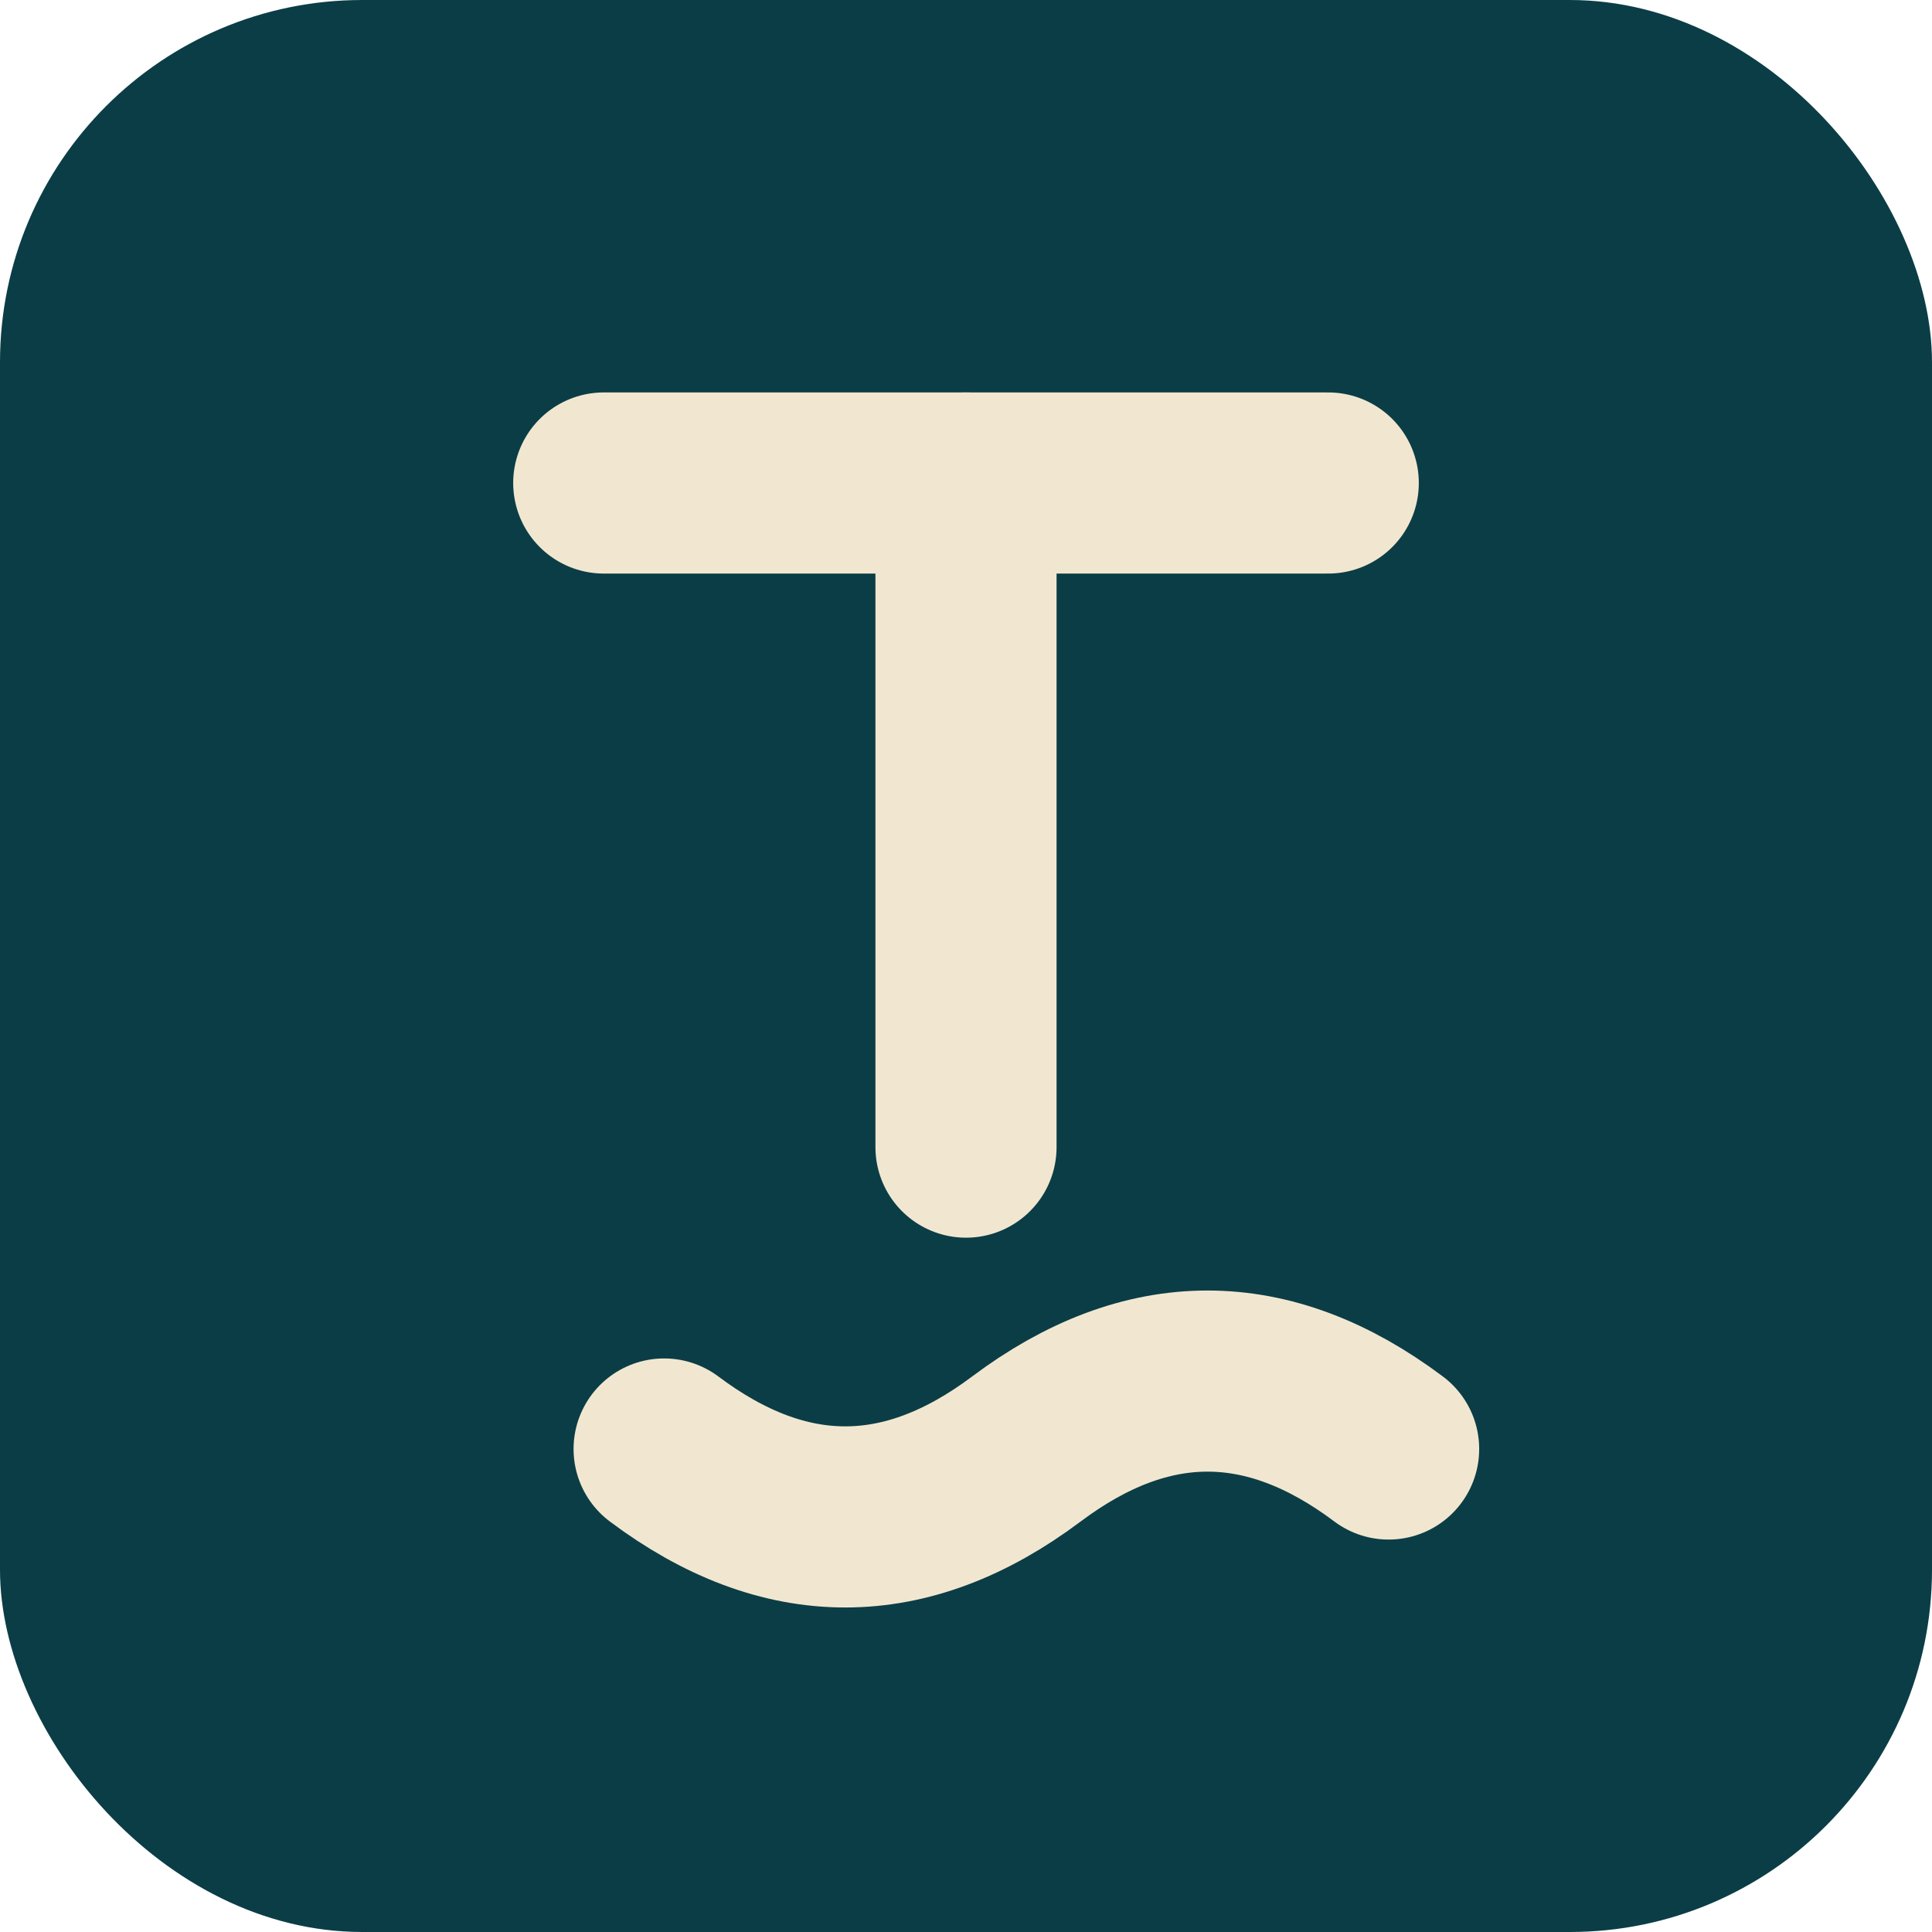
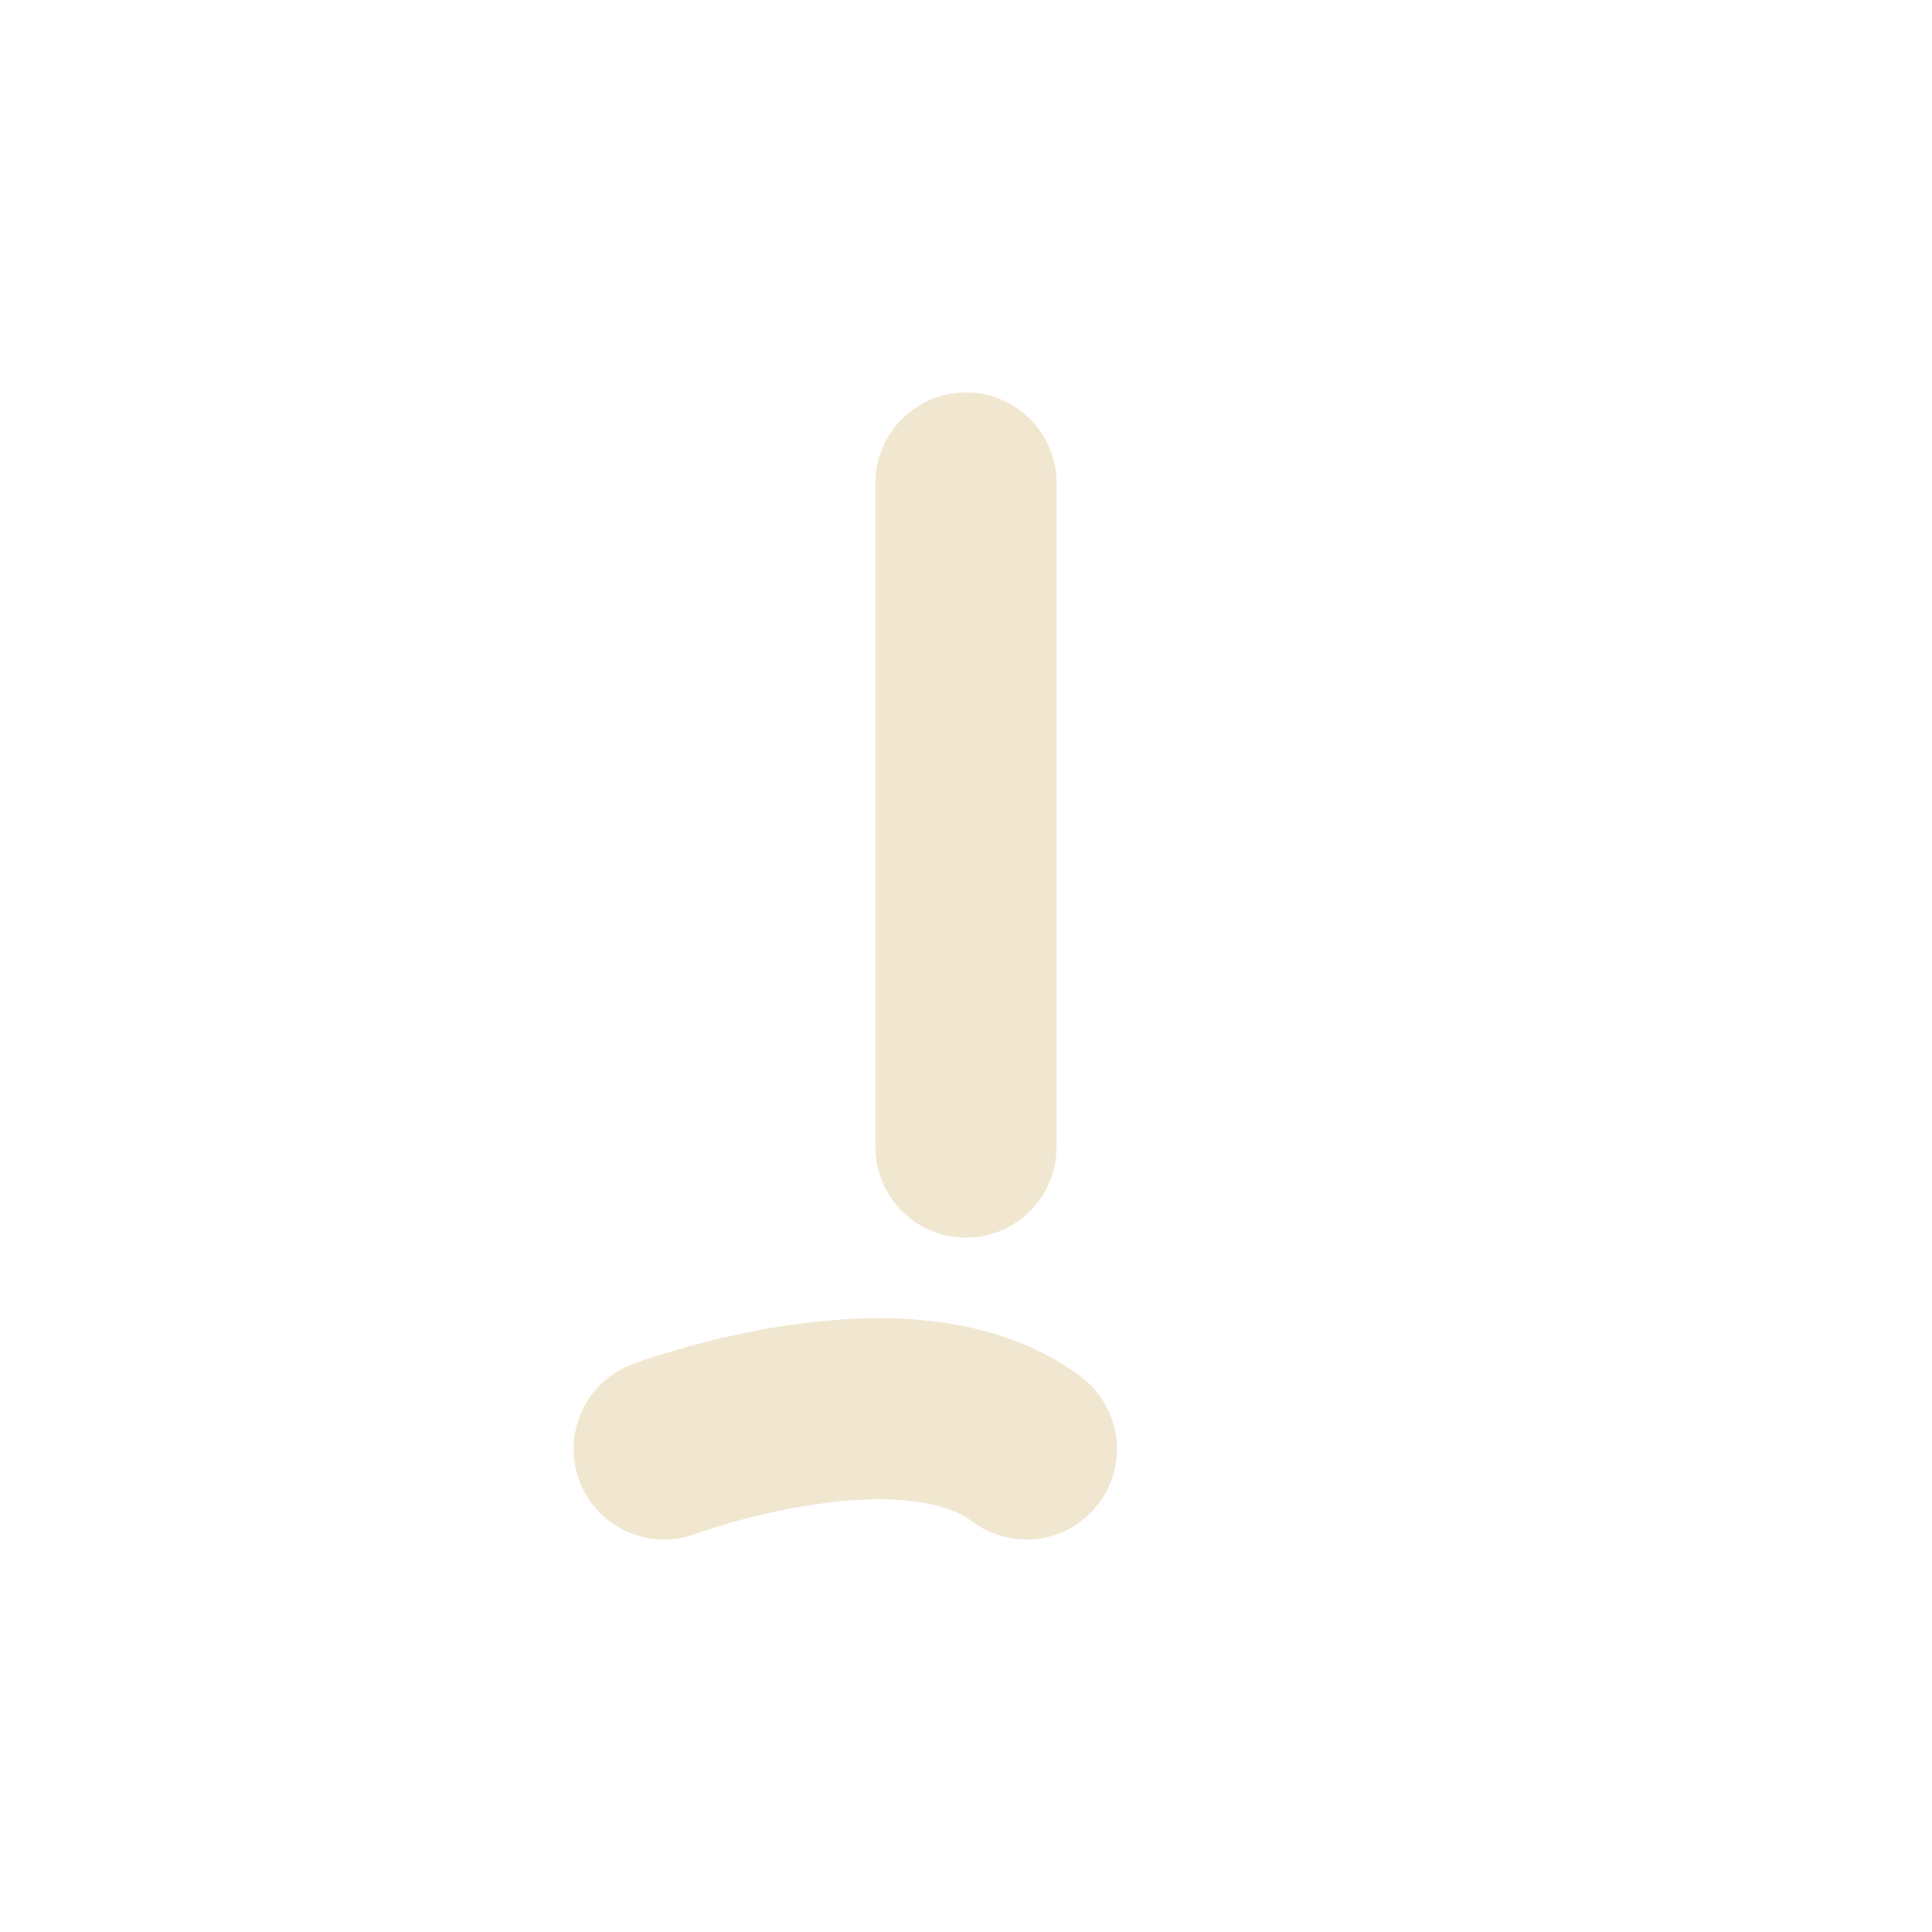
<svg xmlns="http://www.w3.org/2000/svg" viewBox="0 0 64 64">
-   <rect width="64" height="64" rx="12" fill="#0b3d46" />
-   <path d="M20 16h24" stroke="#f1e7d0" stroke-width="6" stroke-linecap="round" />
  <path d="M32 16v22" stroke="#f1e7d0" stroke-width="6" stroke-linecap="round" />
-   <path d="M22 48c4 3 8 3 12 0s8-3 12 0" stroke="#f1e7d0" stroke-width="6" fill="none" stroke-linecap="round" />
+   <path d="M22 48s8-3 12 0" stroke="#f1e7d0" stroke-width="6" fill="none" stroke-linecap="round" />
</svg>